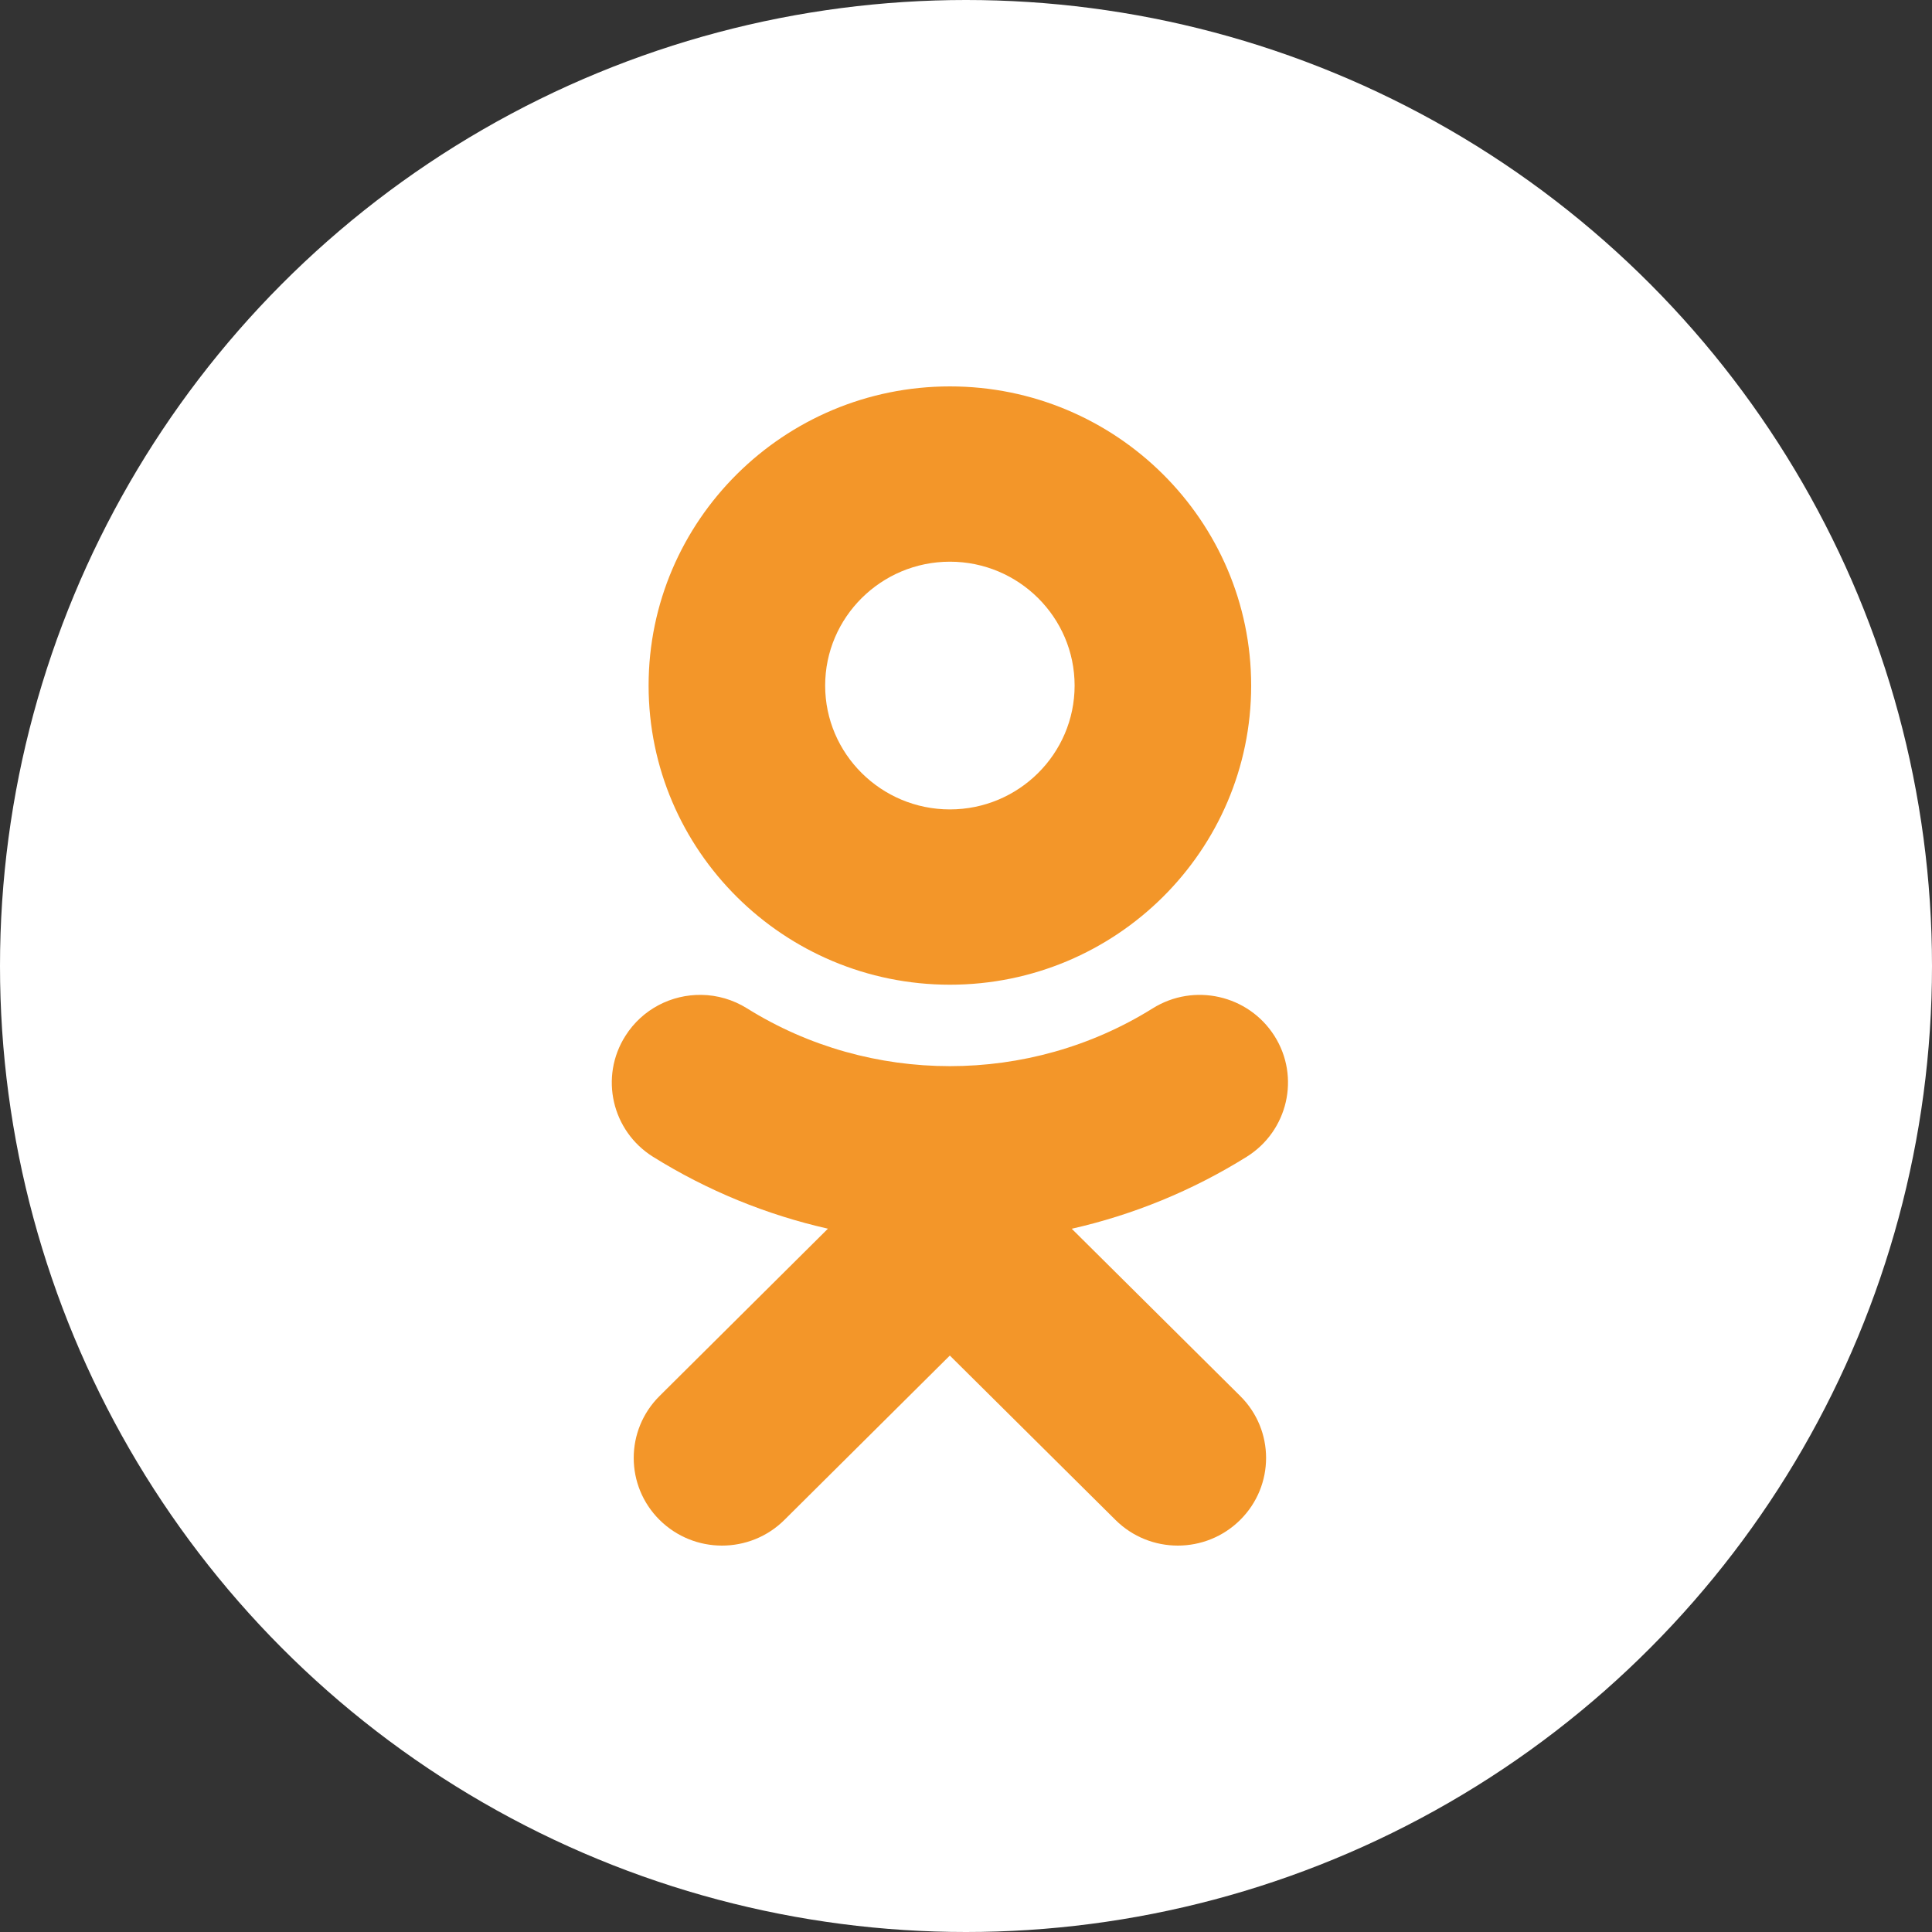
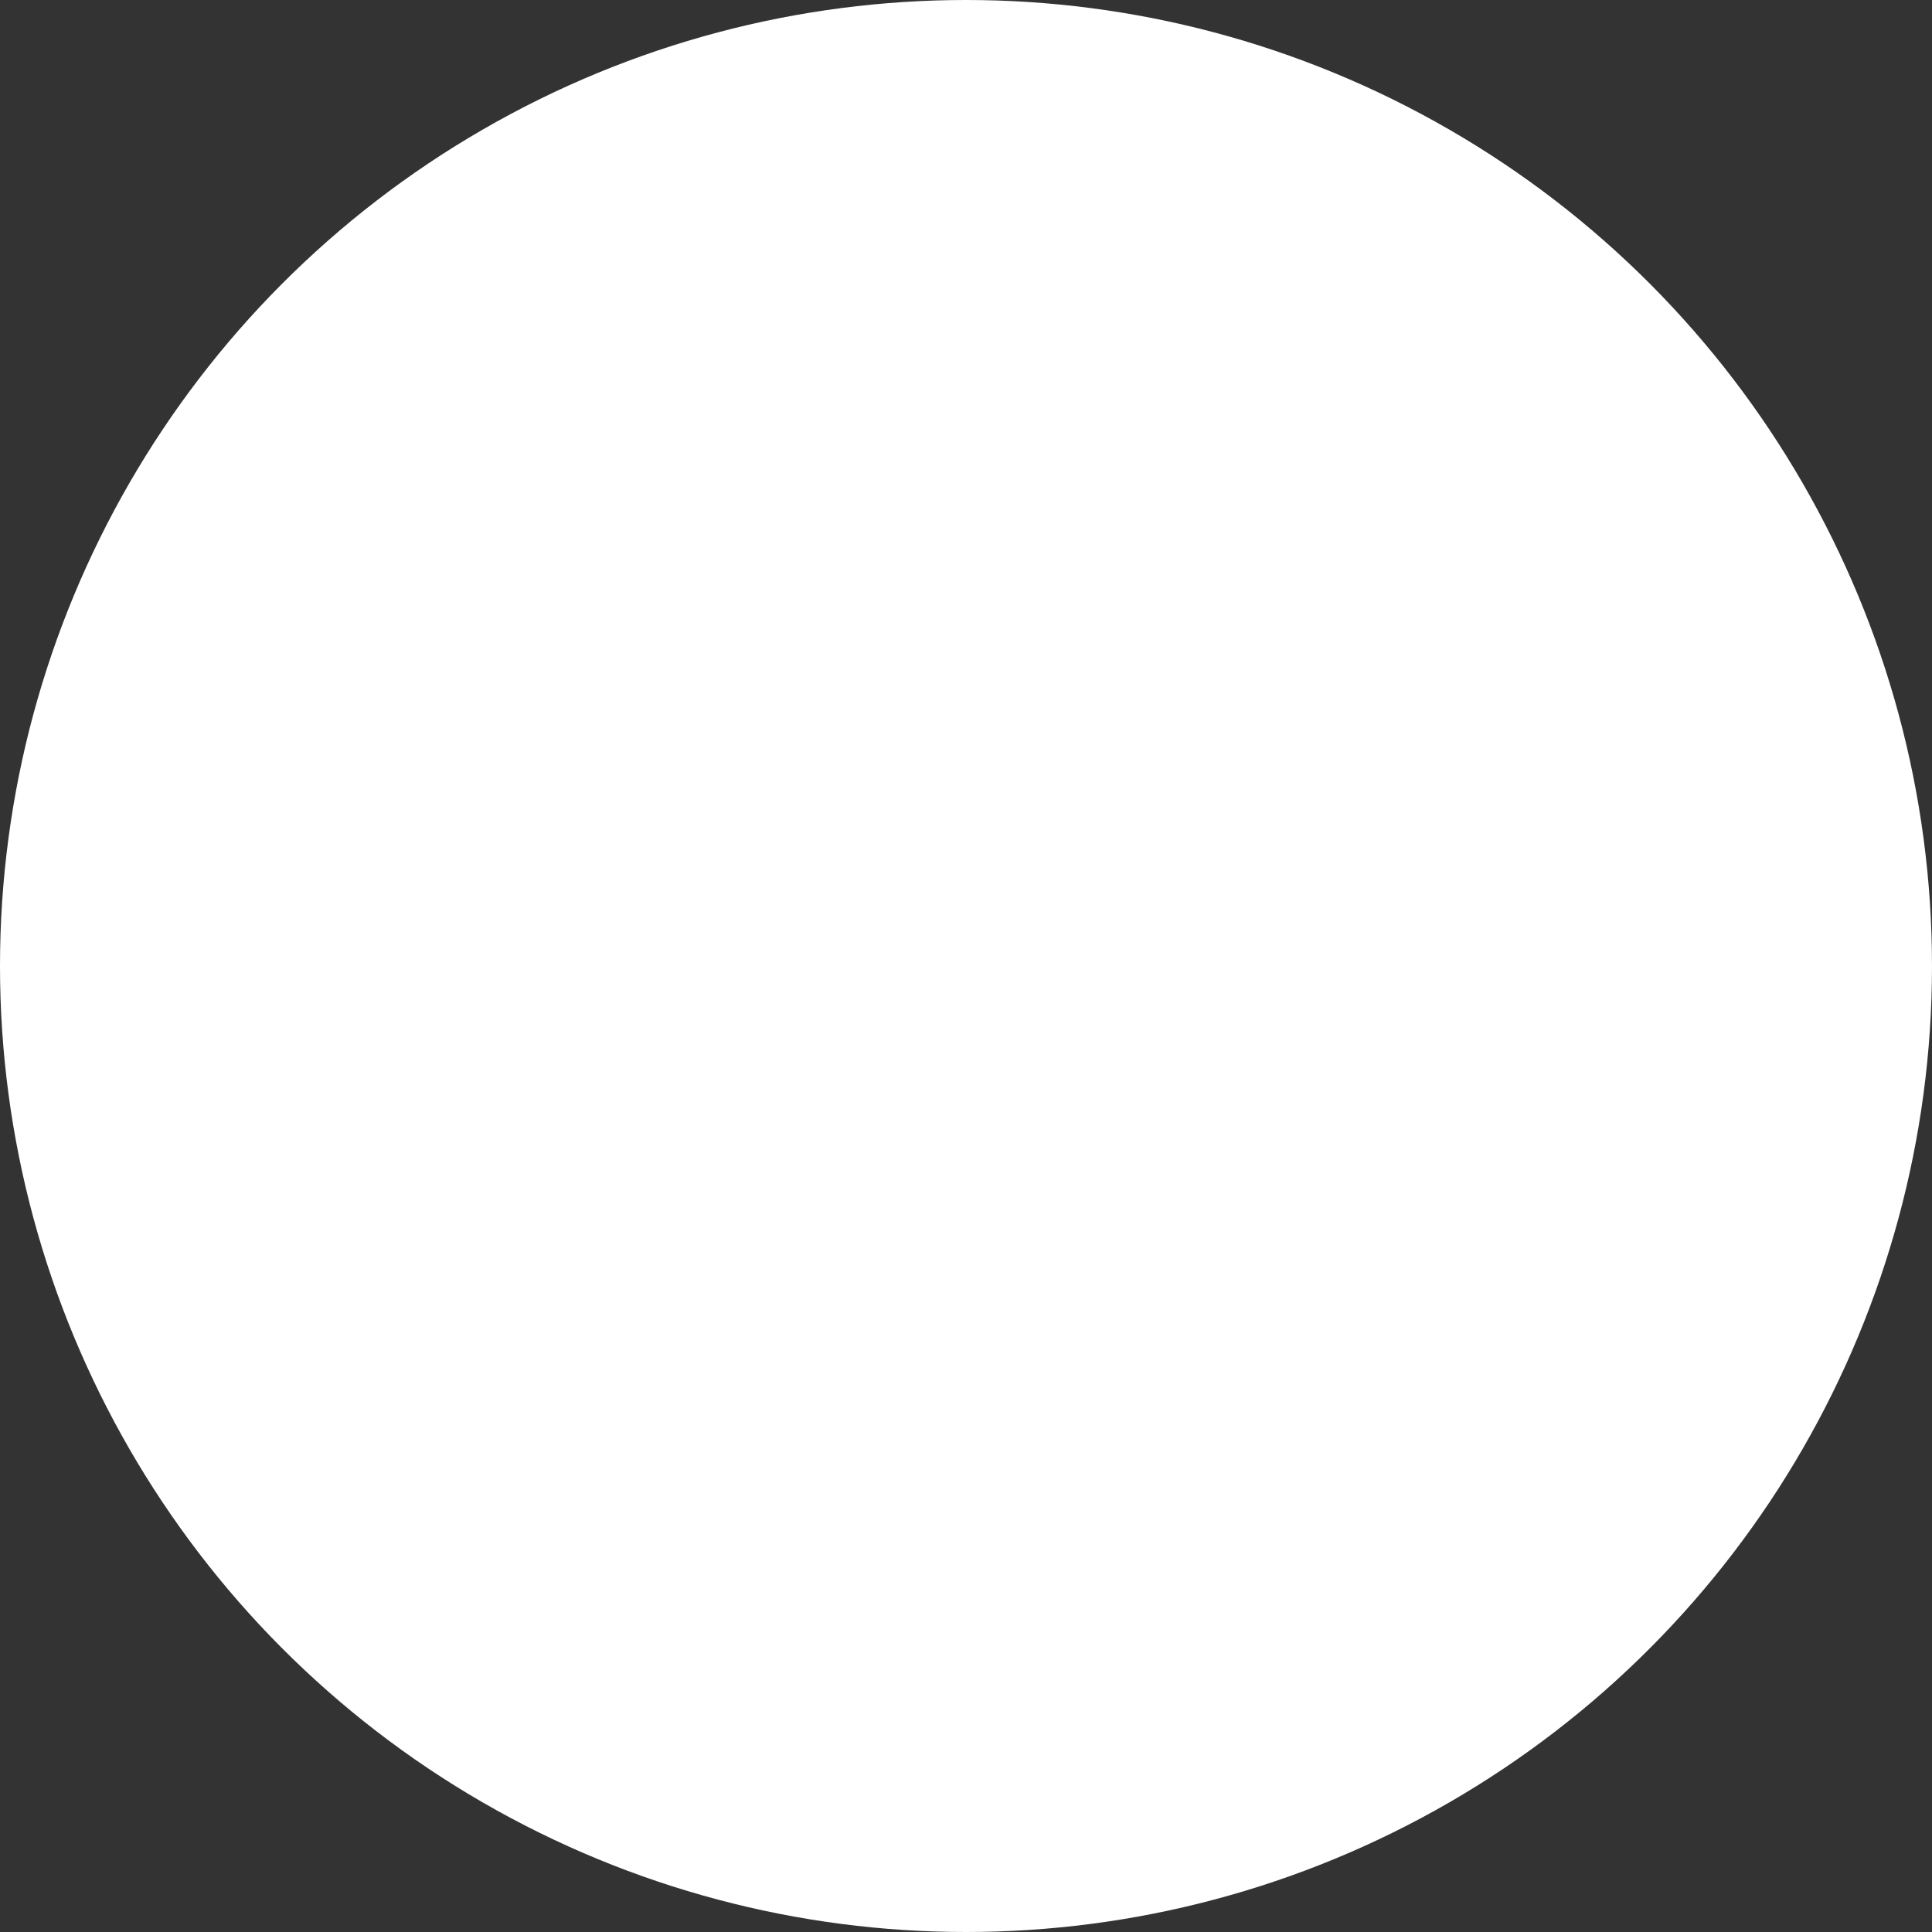
<svg xmlns="http://www.w3.org/2000/svg" width="60" height="60" viewBox="0 0 60 60" fill="none">
  <rect x="0" y="0" width="60" height="60" fill="#333333" stroke="none" />
  <circle cx="30" cy="30" r="30" fill="white" />
  <g clip-path="url(#clip0_198_22)">
-     <path d="M29.501 12C24.341 12 20.143 16.168 20.143 21.291C20.143 26.415 24.341 30.581 29.501 30.581C34.66 30.581 38.856 26.415 38.856 21.291C38.856 16.168 34.66 12 29.501 12ZM29.501 17.444C31.636 17.444 33.373 19.171 33.373 21.291C33.373 23.411 31.636 25.137 29.501 25.137C27.365 25.137 25.626 23.411 25.626 21.291C25.626 19.171 27.365 17.444 29.501 17.444ZM21.786 30.897C20.86 30.882 19.95 31.335 19.422 32.171C18.614 33.444 19.001 35.124 20.28 35.925C21.972 36.98 23.808 37.727 25.712 38.158L20.483 43.354C19.413 44.417 19.413 46.14 20.484 47.203C21.021 47.734 21.721 48 22.422 48C23.123 48 23.826 47.734 24.361 47.202L29.498 42.098L34.641 47.202C35.71 48.266 37.445 48.266 38.516 47.202C39.587 46.139 39.587 44.415 38.516 43.354L33.284 38.16C35.189 37.729 37.026 36.98 38.717 35.925C39.998 35.125 40.386 33.443 39.579 32.171C38.771 30.898 37.08 30.514 35.797 31.316C31.966 33.709 27.03 33.708 23.201 31.316C22.76 31.041 22.271 30.904 21.786 30.897Z" fill="#F39629" />
-   </g>
+     </g>
  <defs>
    <clipPath id="clip0_198_22">
      <rect width="21" height="36" fill="white" transform="translate(19 12)" />
    </clipPath>
  </defs>
</svg>